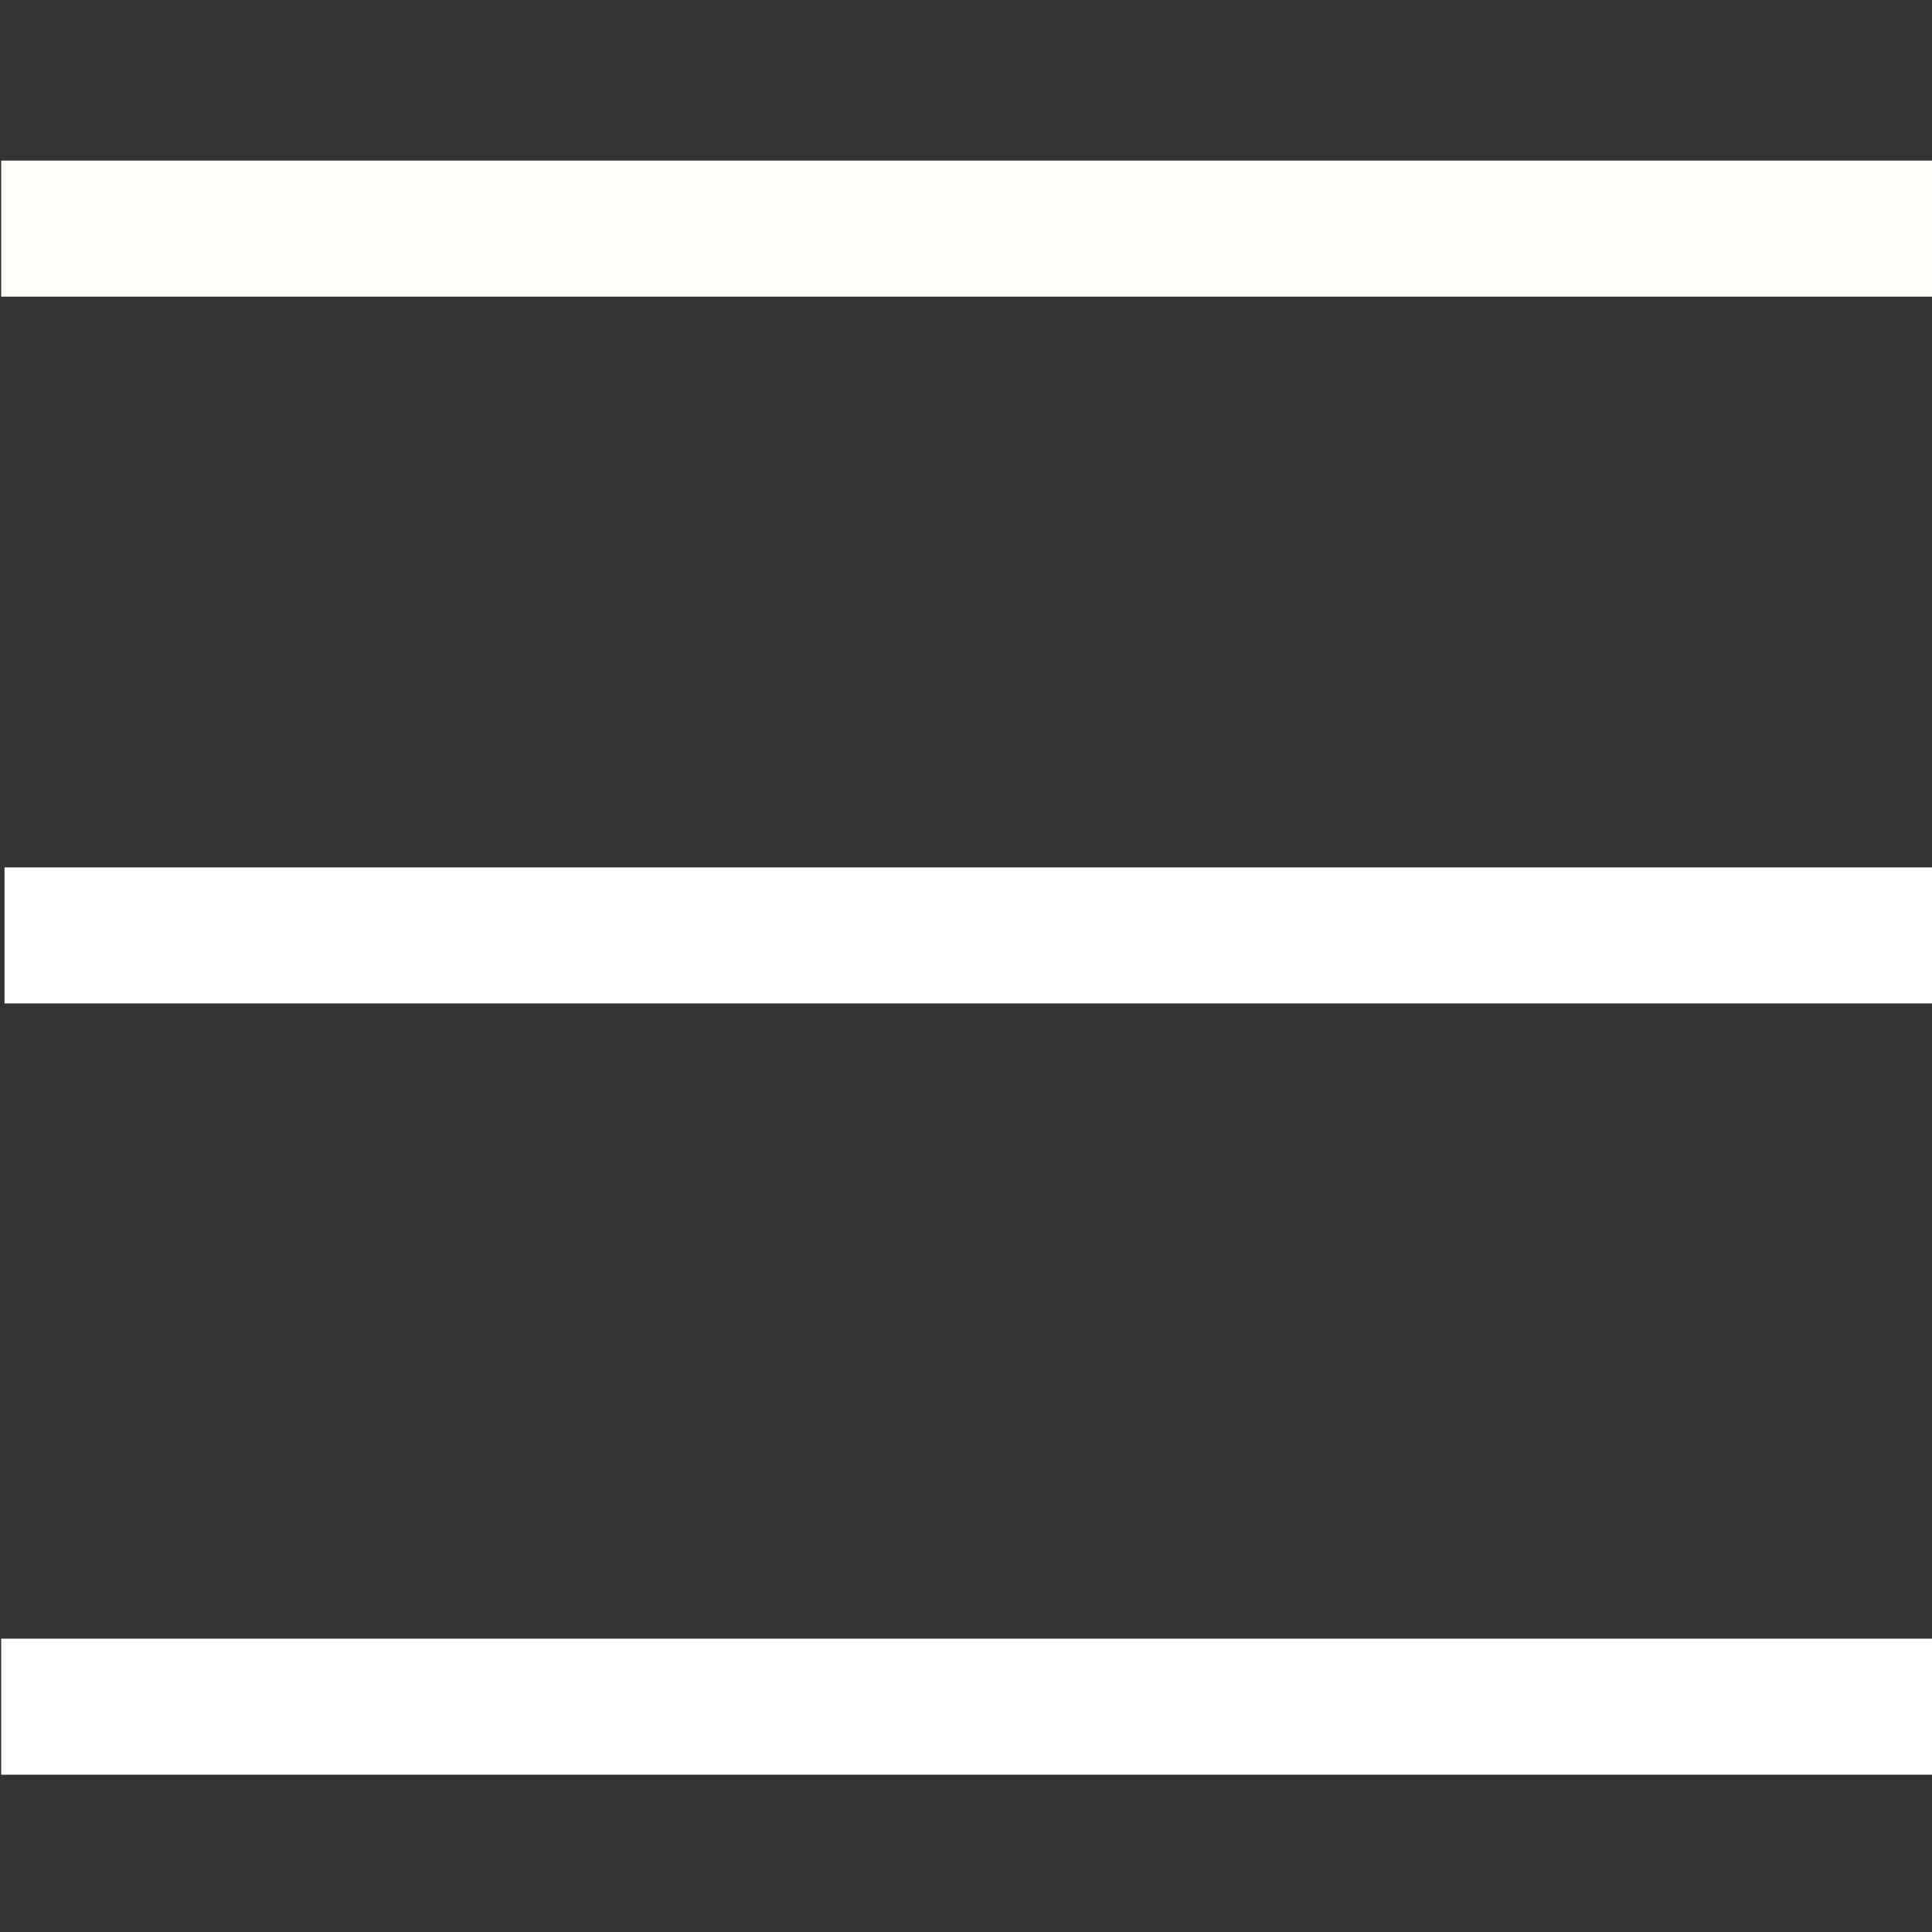
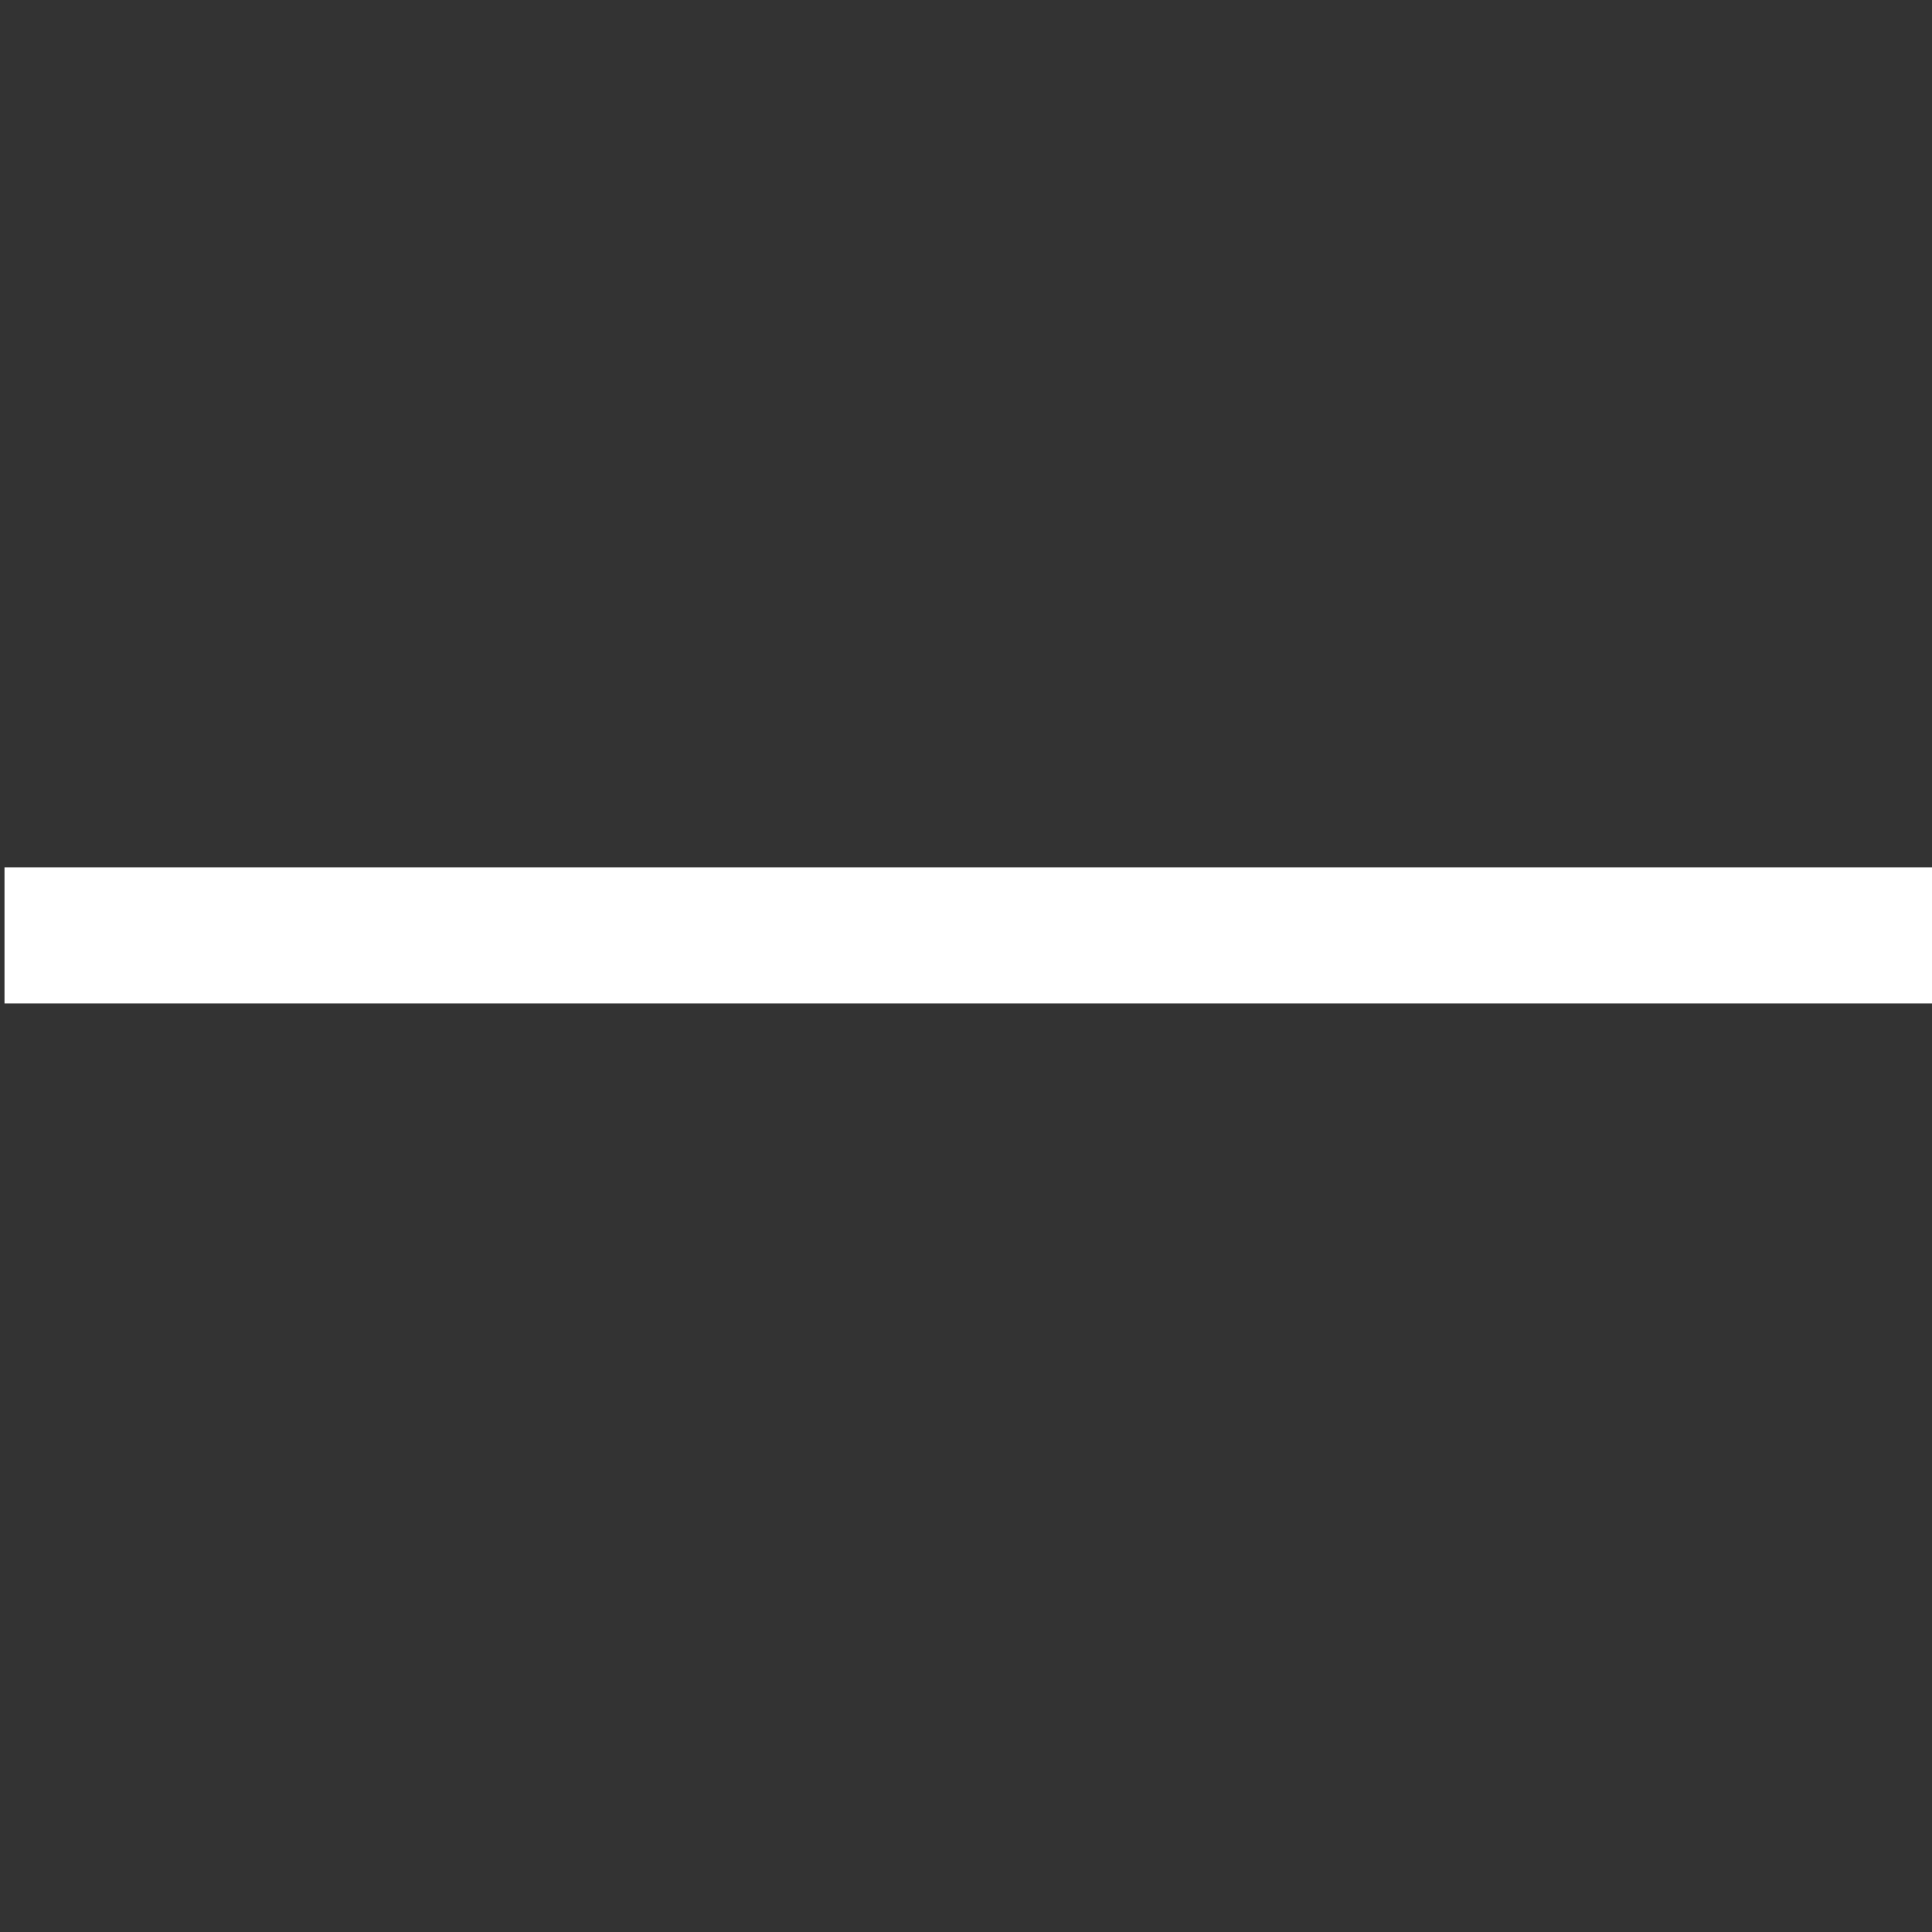
<svg xmlns="http://www.w3.org/2000/svg" xmlns:ns1="http://sodipodi.sourceforge.net/DTD/sodipodi-0.dtd" xmlns:ns2="http://www.inkscape.org/namespaces/inkscape" class="icon icon-tabler icon-tabler-menu-2" width="24" height="24" viewBox="0 0 24 24" version="1.1" id="svg4561" ns1:docname="listaxpto3white.svg" style="fill:none;stroke:currentColor;stroke-width:2;stroke-linecap:round;stroke-linejoin:round" ns2:version="0.92.4 (5da689c313, 2019-01-14)">
  <rect x="0" y="0" width="24" height="24" fill="#333333" stroke="none" />
  <defs id="defs4565" />
  <ns1:namedview pagecolor="#ffffff" bordercolor="#666666" borderopacity="1" objecttolerance="10" gridtolerance="10" guidetolerance="10" ns2:pageopacity="0" ns2:pageshadow="2" ns2:window-width="1691" ns2:window-height="902" id="namedview4563" showgrid="false" fit-margin-top="0" fit-margin-left="0" fit-margin-right="0" fit-margin-bottom="0" ns2:zoom="17.708333" ns2:cx="21.0014" ns2:cy="5.5359776" ns2:window-x="1999" ns2:window-y="162" ns2:window-maximized="0" ns2:current-layer="svg4561" />
-   <path d="M -2.986,5 H 21.014 V 29 H -2.986 Z" id="path4553" ns2:connector-curvature="0" style="fill:none;stroke:none" />
  <rect style="fill:#ffffff;fill-opacity:1;fill-rule:evenodd;stroke:#000000;stroke-width:0;stroke-miterlimit:4;stroke-dasharray:none;stroke-opacity:1" id="rect4605" width="24.009" height="1.69" x="0.056" y="10.775" />
-   <rect style="fill:#fffffc;fill-opacity:1;fill-rule:evenodd;stroke:#000000;stroke-width:0;stroke-linecap:round;stroke-linejoin:round;stroke-miterlimit:4;stroke-dasharray:none;stroke-opacity:1" id="rect4605-7" width="24.009" height="1.69" x="0.015" y="1.995" />
-   <rect style="fill:#ffffff;fill-opacity:1;fill-rule:evenodd;stroke:#000000;stroke-width:0;stroke-linecap:round;stroke-linejoin:round;stroke-miterlimit:4;stroke-dasharray:none;stroke-opacity:1" id="rect4605-5" width="24.009" height="1.69" x="0.015" y="20.356" />
</svg>